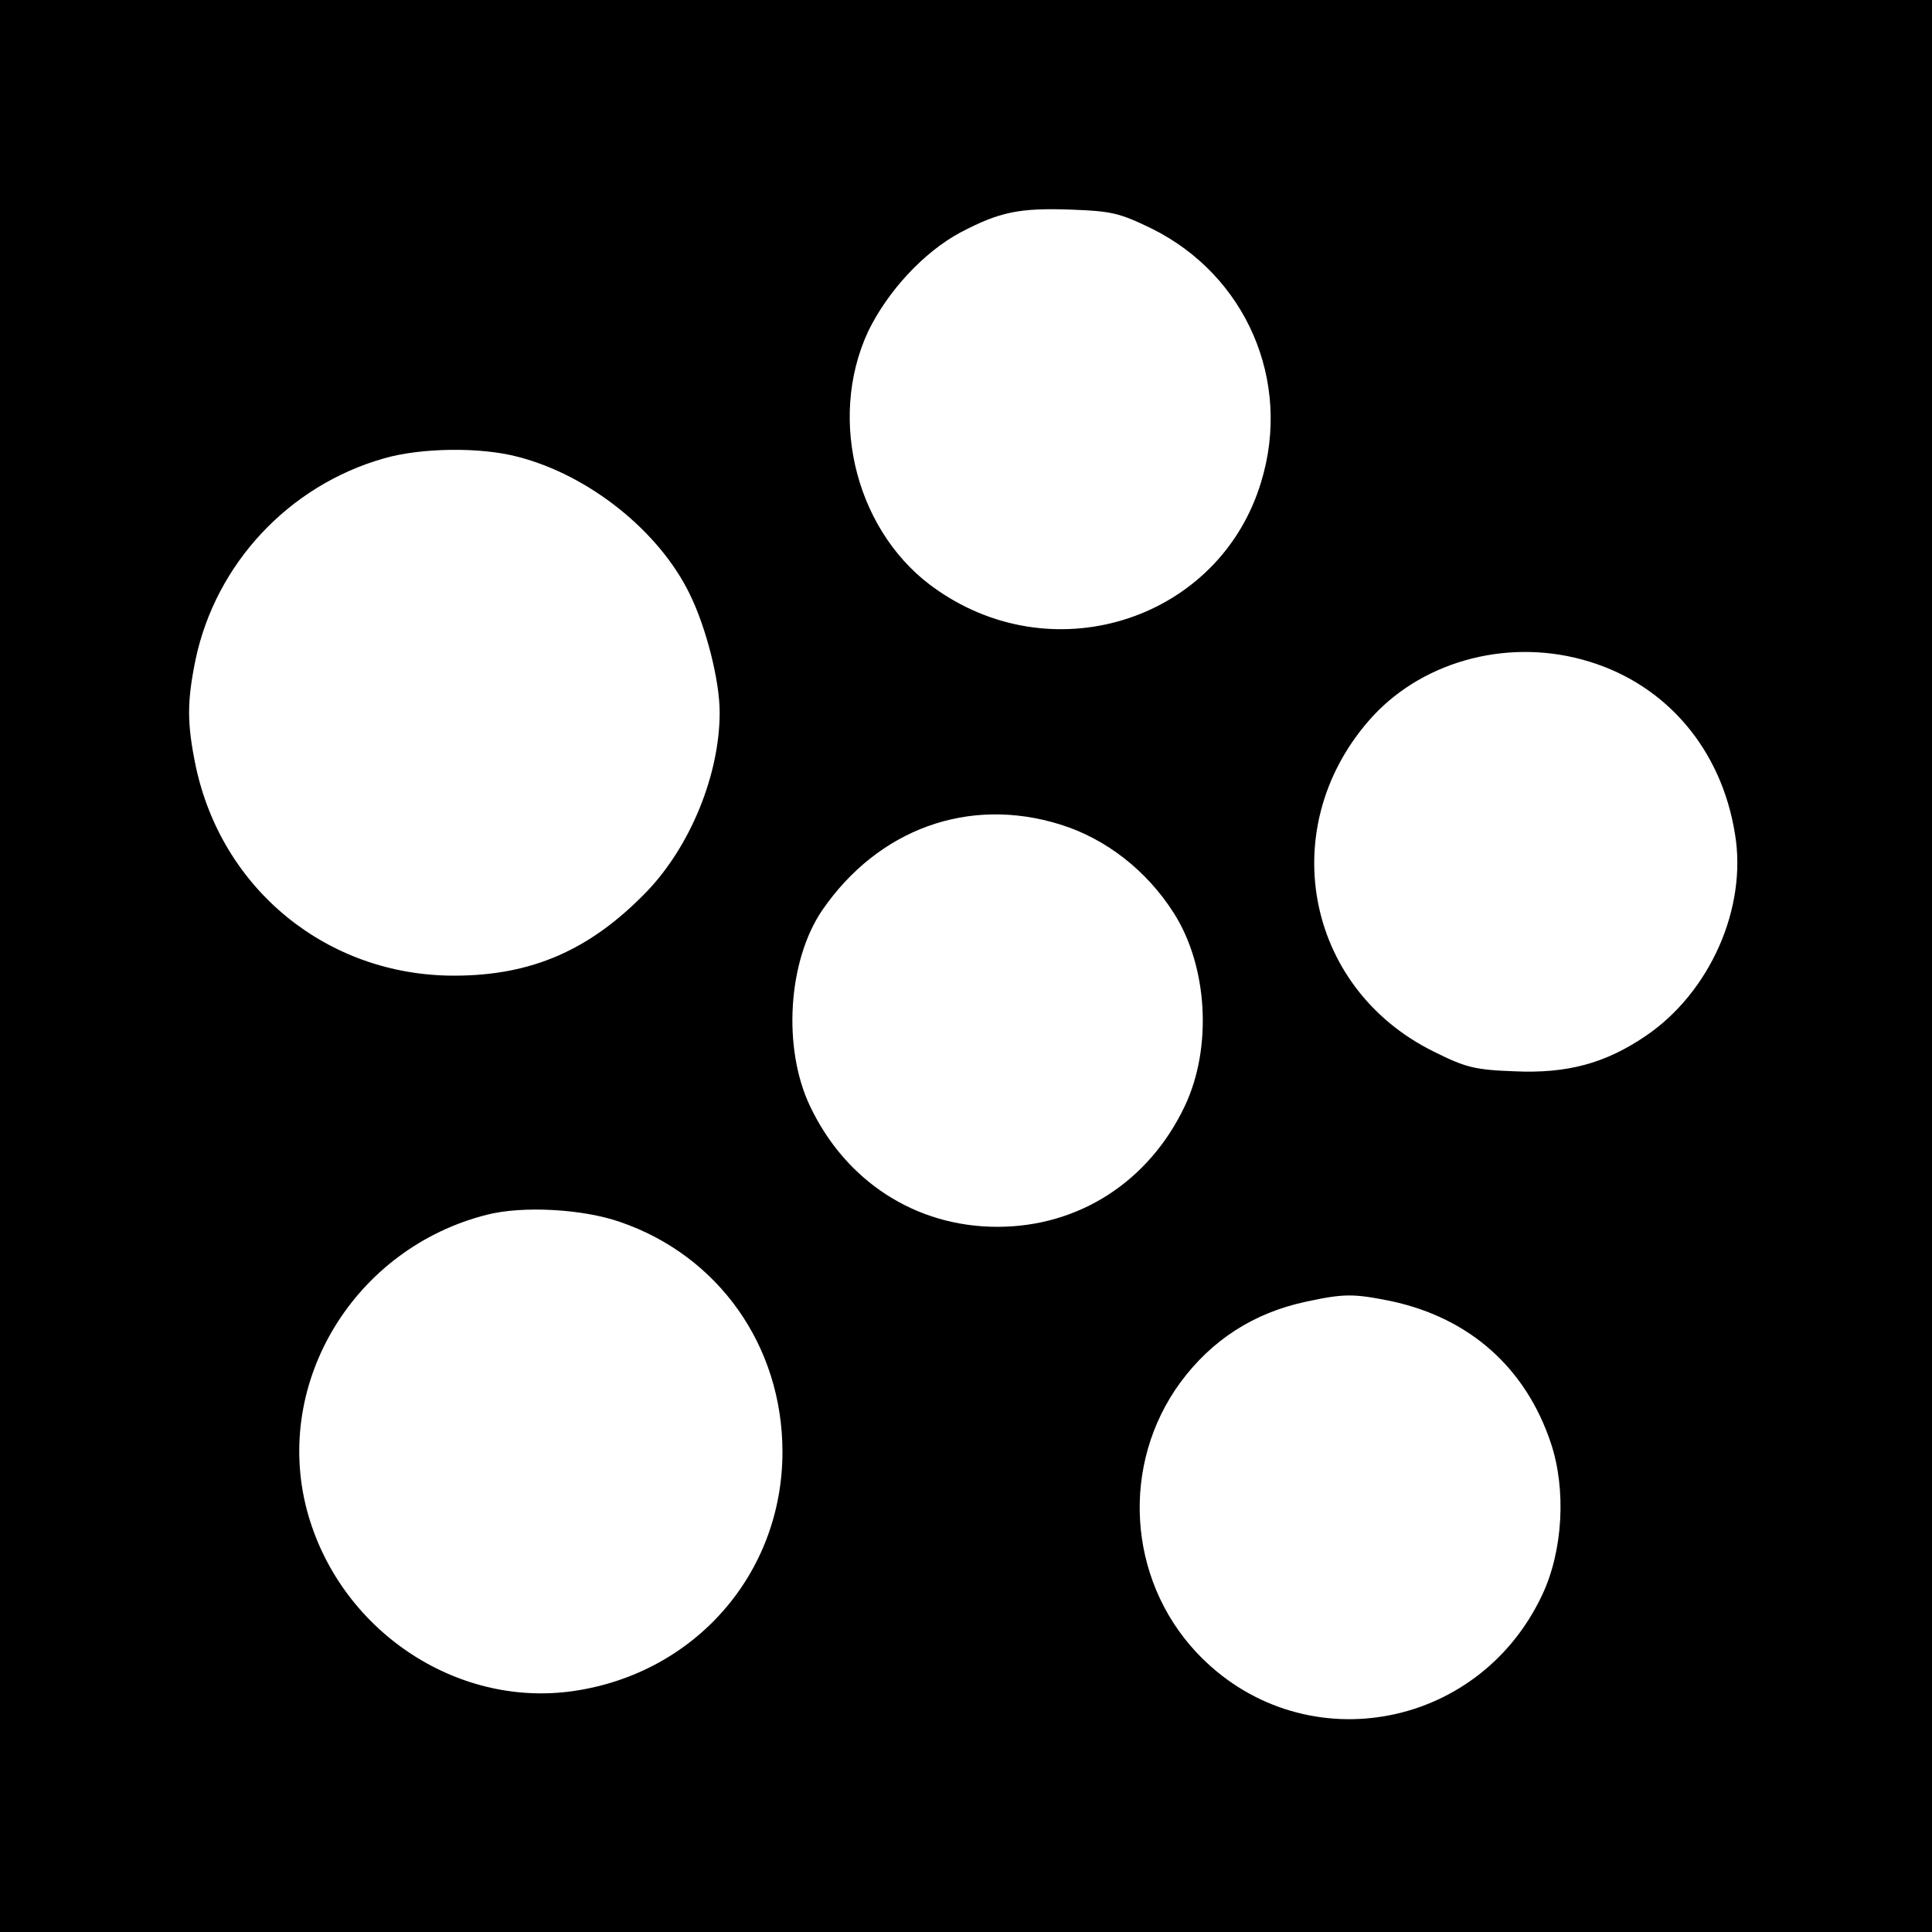
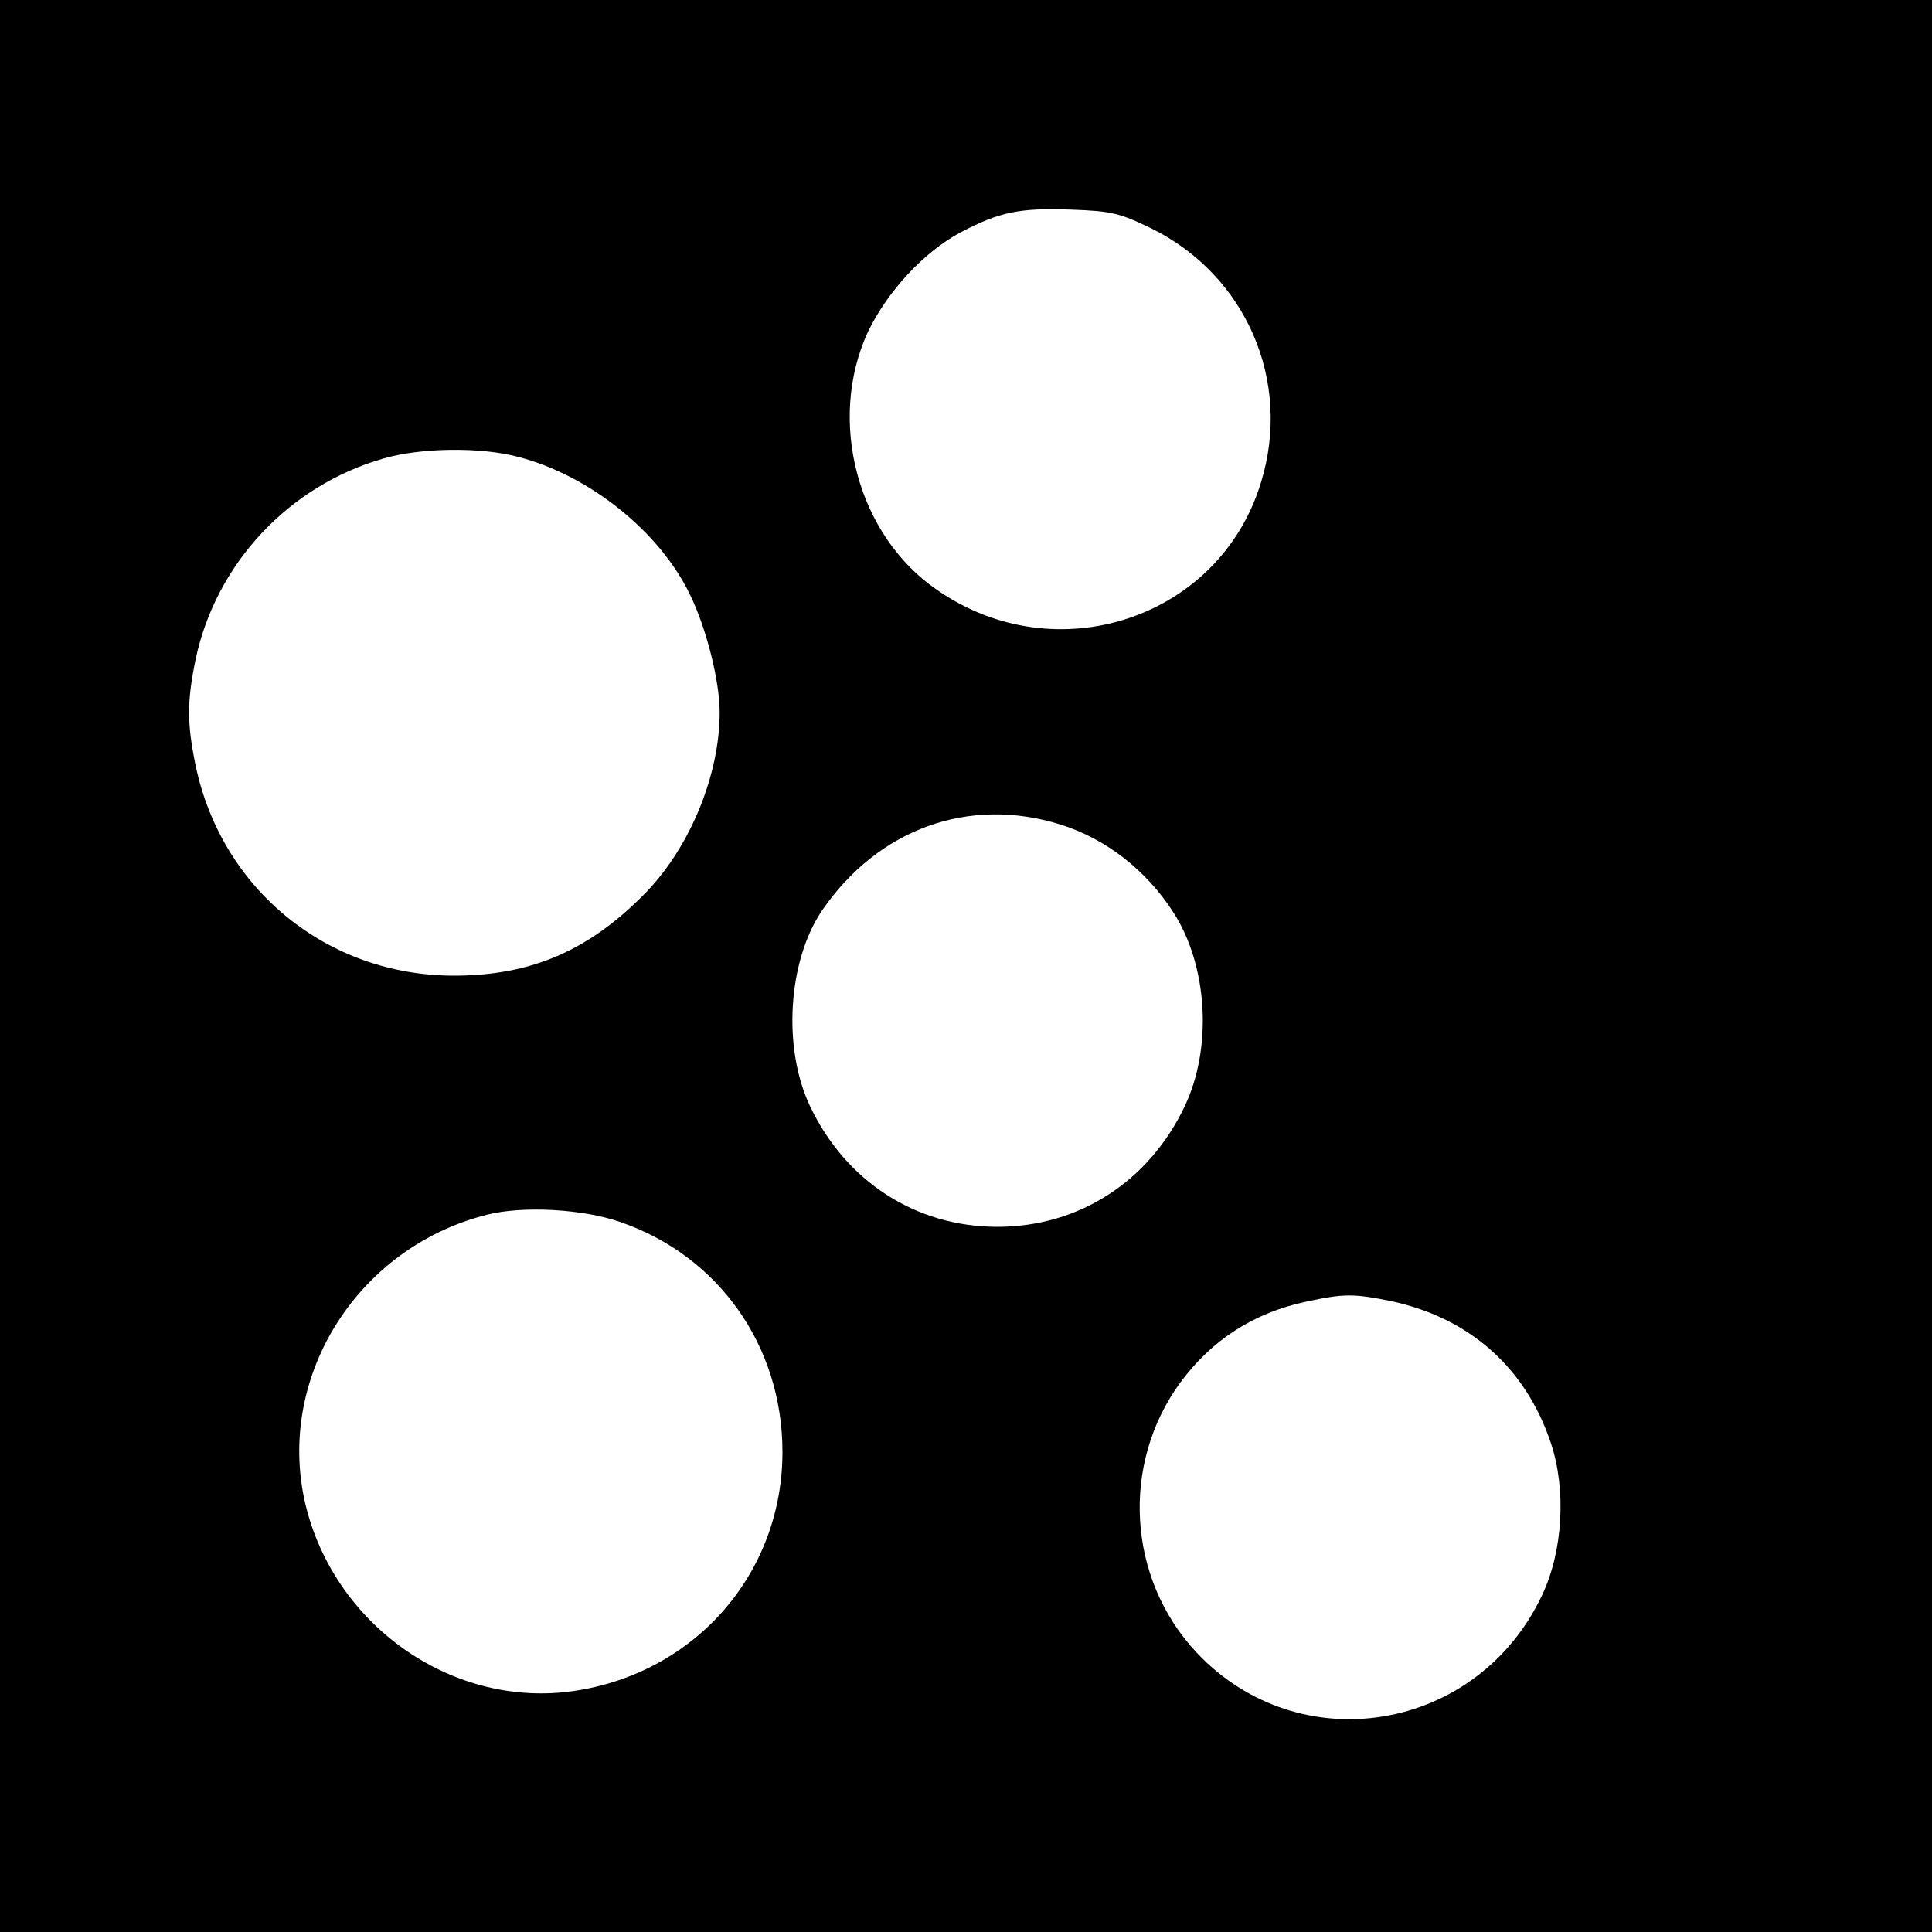
<svg xmlns="http://www.w3.org/2000/svg" version="1.0" width="400pt" height="400pt" viewBox="0 0 400 400" preserveAspectRatio="xMidYMid meet">
  <g transform="translate(0,400) scale(0.1,-0.1)" fill="#000000" stroke="none">
-     <path d="M0 2000 l0 -2000 2000 0 2000 0 0 2000 0 2000 -2000 0 -2000 0 0 -2000z m2384 1527 c196 -97 291 -316 227 -525 -85 -282 -423 -395 -670 -224 -166 113 -229 351 -144 535 40 83 115 165 192 206 80 42 121 51 229 47 83 -3 100 -7 166 -39z m-1311 -473 c147 -38 292 -154 355 -284 34 -69 62 -179 62 -245 0 -128 -60 -276 -151 -371 -117 -121 -238 -174 -399 -174 -262 0 -481 178 -535 435 -18 88 -18 132 0 220 42 198 193 360 390 416 76 22 200 24 278 3z m2218 -424 c160 -49 273 -182 301 -356 26 -154 -52 -329 -185 -419 -84 -57 -163 -78 -272 -73 -82 3 -101 8 -167 41 -269 133 -330 472 -125 695 109 117 287 162 448 112z m-1096 -337 c94 -29 179 -95 235 -183 71 -111 80 -280 23 -400 -74 -156 -219 -250 -388 -250 -169 0 -314 94 -388 250 -57 120 -46 300 25 405 116 169 304 237 493 178z m-911 -823 c204 -70 336 -257 336 -476 0 -251 -180 -458 -432 -495 -246 -36 -488 129 -553 376 -69 265 100 541 373 610 74 19 199 12 276 -15z m1597 -164 c162 -35 278 -138 330 -294 32 -96 25 -223 -18 -314 -134 -285 -503 -346 -716 -119 -143 153 -157 390 -33 559 65 88 152 144 260 167 79 17 98 17 177 1z" />
+     <path d="M0 2000 l0 -2000 2000 0 2000 0 0 2000 0 2000 -2000 0 -2000 0 0 -2000z m2384 1527 c196 -97 291 -316 227 -525 -85 -282 -423 -395 -670 -224 -166 113 -229 351 -144 535 40 83 115 165 192 206 80 42 121 51 229 47 83 -3 100 -7 166 -39z m-1311 -473 c147 -38 292 -154 355 -284 34 -69 62 -179 62 -245 0 -128 -60 -276 -151 -371 -117 -121 -238 -174 -399 -174 -262 0 -481 178 -535 435 -18 88 -18 132 0 220 42 198 193 360 390 416 76 22 200 24 278 3z m2218 -424 z m-1096 -337 c94 -29 179 -95 235 -183 71 -111 80 -280 23 -400 -74 -156 -219 -250 -388 -250 -169 0 -314 94 -388 250 -57 120 -46 300 25 405 116 169 304 237 493 178z m-911 -823 c204 -70 336 -257 336 -476 0 -251 -180 -458 -432 -495 -246 -36 -488 129 -553 376 -69 265 100 541 373 610 74 19 199 12 276 -15z m1597 -164 c162 -35 278 -138 330 -294 32 -96 25 -223 -18 -314 -134 -285 -503 -346 -716 -119 -143 153 -157 390 -33 559 65 88 152 144 260 167 79 17 98 17 177 1z" />
  </g>
</svg>